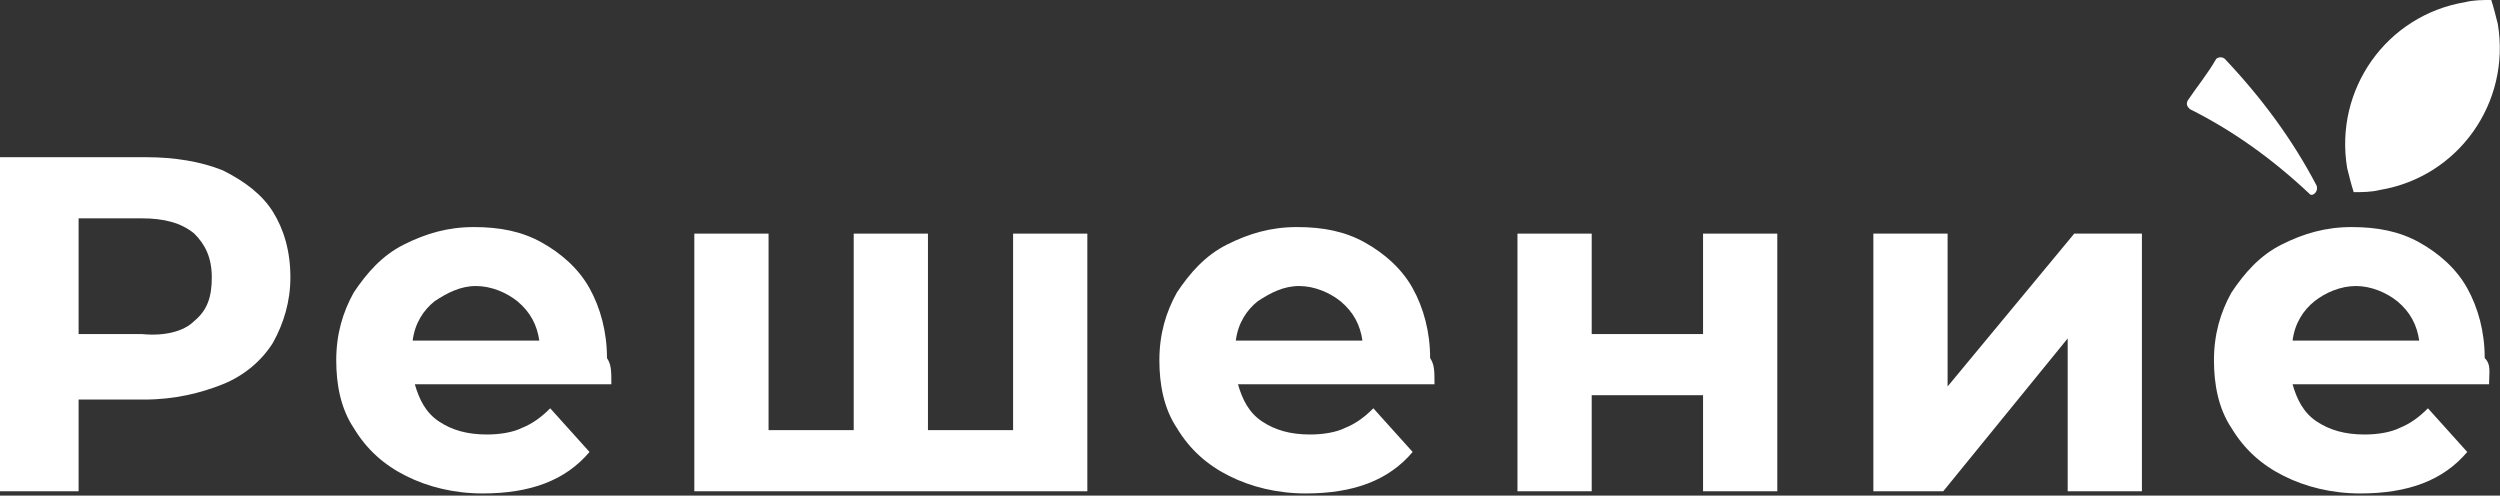
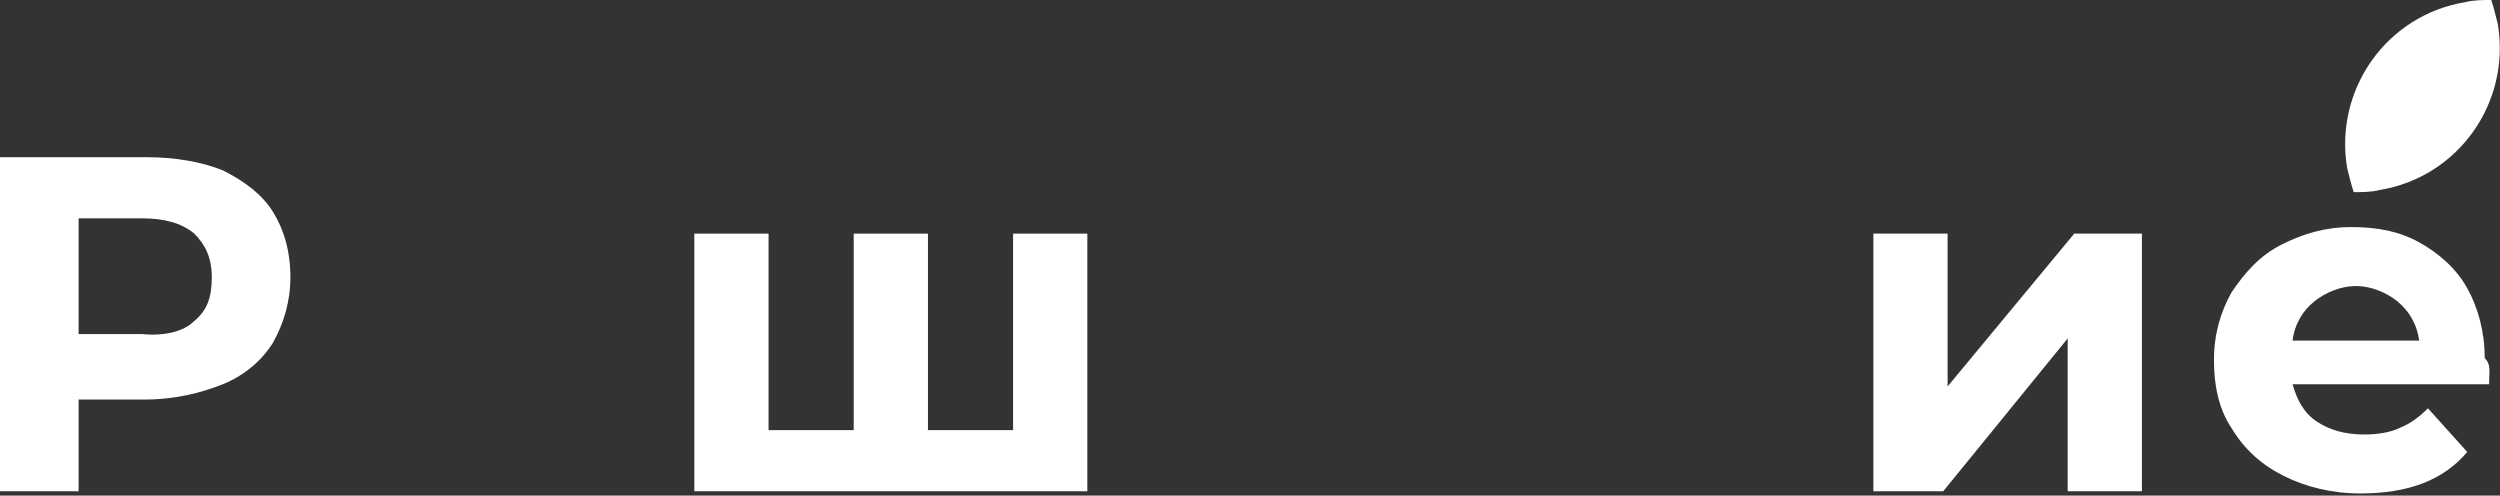
<svg xmlns="http://www.w3.org/2000/svg" id="Слой_1" x="0px" y="0px" viewBox="0 0 114.5 22.7" xml:space="preserve">
  <rect x="0" y="0" width="114.5" height="22.7" fill="#333333" stroke="none" />
  <g>
    <g>
      <g>
        <path fill="#FFFFFF" d="M10.2,7.8c1,0.5,1.8,1.1,2.3,1.9c0.5,0.8,0.8,1.8,0.8,3c0,1.1-0.3,2.1-0.8,3c-0.5,0.8-1.3,1.5-2.3,1.9 c-1,0.4-2.2,0.7-3.6,0.7H3.6v4.2H0V7.2h6.7C8,7.2,9.2,7.4,10.2,7.8z M8.9,14.7c0.6-0.5,0.8-1.1,0.8-2c0-0.9-0.3-1.5-0.8-2 c-0.6-0.5-1.4-0.7-2.4-0.7H3.6v5.3h2.9C7.5,15.4,8.4,15.2,8.9,14.7z" />
-         <path fill="#FFFFFF" d="M28,17.6h-9c0.2,0.7,0.5,1.3,1.1,1.7c0.6,0.4,1.3,0.6,2.2,0.6c0.6,0,1.2-0.1,1.6-0.3 c0.5-0.2,0.9-0.5,1.3-0.9l1.8,2c-1.1,1.3-2.7,1.9-4.9,1.9c-1.3,0-2.5-0.3-3.5-0.8c-1-0.5-1.8-1.2-2.4-2.2c-0.6-0.9-0.8-2-0.8-3.1 c0-1.2,0.3-2.2,0.8-3.1c0.6-0.9,1.3-1.7,2.3-2.2c1-0.5,2-0.8,3.2-0.8c1.2,0,2.2,0.2,3.1,0.7c0.9,0.5,1.7,1.2,2.2,2.1 c0.5,0.9,0.8,2,0.8,3.2C28,16.7,28,17,28,17.6z M19.9,13.8c-0.5,0.4-0.9,1-1,1.8h5.8c-0.1-0.7-0.4-1.3-1-1.8 c-0.5-0.4-1.2-0.7-1.9-0.7C21.1,13.1,20.5,13.4,19.9,13.8z" />
        <path fill="#FFFFFF" d="M49.8,10.7v11.8H31.8V10.7h3.4v9h3.9v-9h3.4v9h3.9v-9H49.8z" />
-         <path fill="#FFFFFF" d="M65.7,17.6h-9c0.2,0.7,0.5,1.3,1.1,1.7c0.6,0.4,1.3,0.6,2.2,0.6c0.6,0,1.2-0.1,1.6-0.3 c0.5-0.2,0.9-0.5,1.3-0.9l1.8,2c-1.1,1.3-2.7,1.9-4.9,1.9c-1.3,0-2.5-0.3-3.5-0.8c-1-0.5-1.8-1.2-2.4-2.2c-0.6-0.9-0.8-2-0.8-3.1 c0-1.2,0.3-2.2,0.8-3.1c0.6-0.9,1.3-1.7,2.3-2.2c1-0.5,2-0.8,3.2-0.8c1.2,0,2.2,0.2,3.1,0.7c0.9,0.5,1.7,1.2,2.2,2.1 c0.5,0.9,0.8,2,0.8,3.2C65.7,16.7,65.7,17,65.7,17.6z M57.6,13.8c-0.5,0.4-0.9,1-1,1.8h5.8c-0.1-0.7-0.4-1.3-1-1.8 c-0.5-0.4-1.2-0.7-1.9-0.7C58.8,13.1,58.2,13.4,57.6,13.8z" />
-         <path fill="#FFFFFF" d="M69.5,10.7h3.4v4.6H78v-4.6h3.4v11.8H78v-4.4h-5.1v4.4h-3.4V10.7z" />
        <path fill="#FFFFFF" d="M85.8,10.7h3.4v7l5.8-7h3.1v11.8h-3.4v-7l-5.7,7h-3.2V10.7z" />
        <path fill="#FFFFFF" d="M114,17.6h-9c0.2,0.7,0.5,1.3,1.1,1.7c0.6,0.4,1.3,0.6,2.2,0.6c0.6,0,1.2-0.1,1.6-0.3 c0.5-0.2,0.9-0.5,1.3-0.9l1.8,2c-1.1,1.3-2.7,1.9-4.9,1.9c-1.3,0-2.5-0.3-3.5-0.8c-1-0.5-1.8-1.2-2.4-2.2c-0.6-0.9-0.8-2-0.8-3.1 c0-1.2,0.3-2.2,0.8-3.1c0.6-0.9,1.3-1.7,2.3-2.2c1-0.5,2-0.8,3.2-0.8c1.2,0,2.2,0.2,3.1,0.7c0.9,0.5,1.7,1.2,2.2,2.1 c0.5,0.9,0.8,2,0.8,3.2C114.1,16.7,114,17,114,17.6z M106,13.8c-0.5,0.4-0.9,1-1,1.8h5.8c-0.1-0.7-0.4-1.3-1-1.8 c-0.5-0.4-1.2-0.7-1.9-0.7C107.2,13.1,106.5,13.4,106,13.8z" />
      </g>
    </g>
    <g>
      <path fill="#FFFFFF" d="M107.5,7.7c0.1,0.4,0.2,0.8,0.3,1.1c0.4,0,0.8,0,1.2-0.1c3.6-0.6,6-4,5.4-7.6c-0.1-0.4-0.2-0.8-0.3-1.1 c-0.4,0-0.8,0-1.2,0.1C109.3,0.7,106.9,4.1,107.5,7.7z" />
-       <path fill="#FFFFFF" d="M105.8,8.9c-1.7-1.6-3.5-2.9-5.5-3.9c-0.1-0.1-0.2-0.2-0.1-0.4c0.4-0.6,0.9-1.2,1.3-1.9 c0.1-0.1,0.3-0.1,0.4,0c1.7,1.8,3.1,3.7,4.2,5.8C106.2,8.8,105.9,9,105.8,8.9z" />
    </g>
  </g>
</svg>